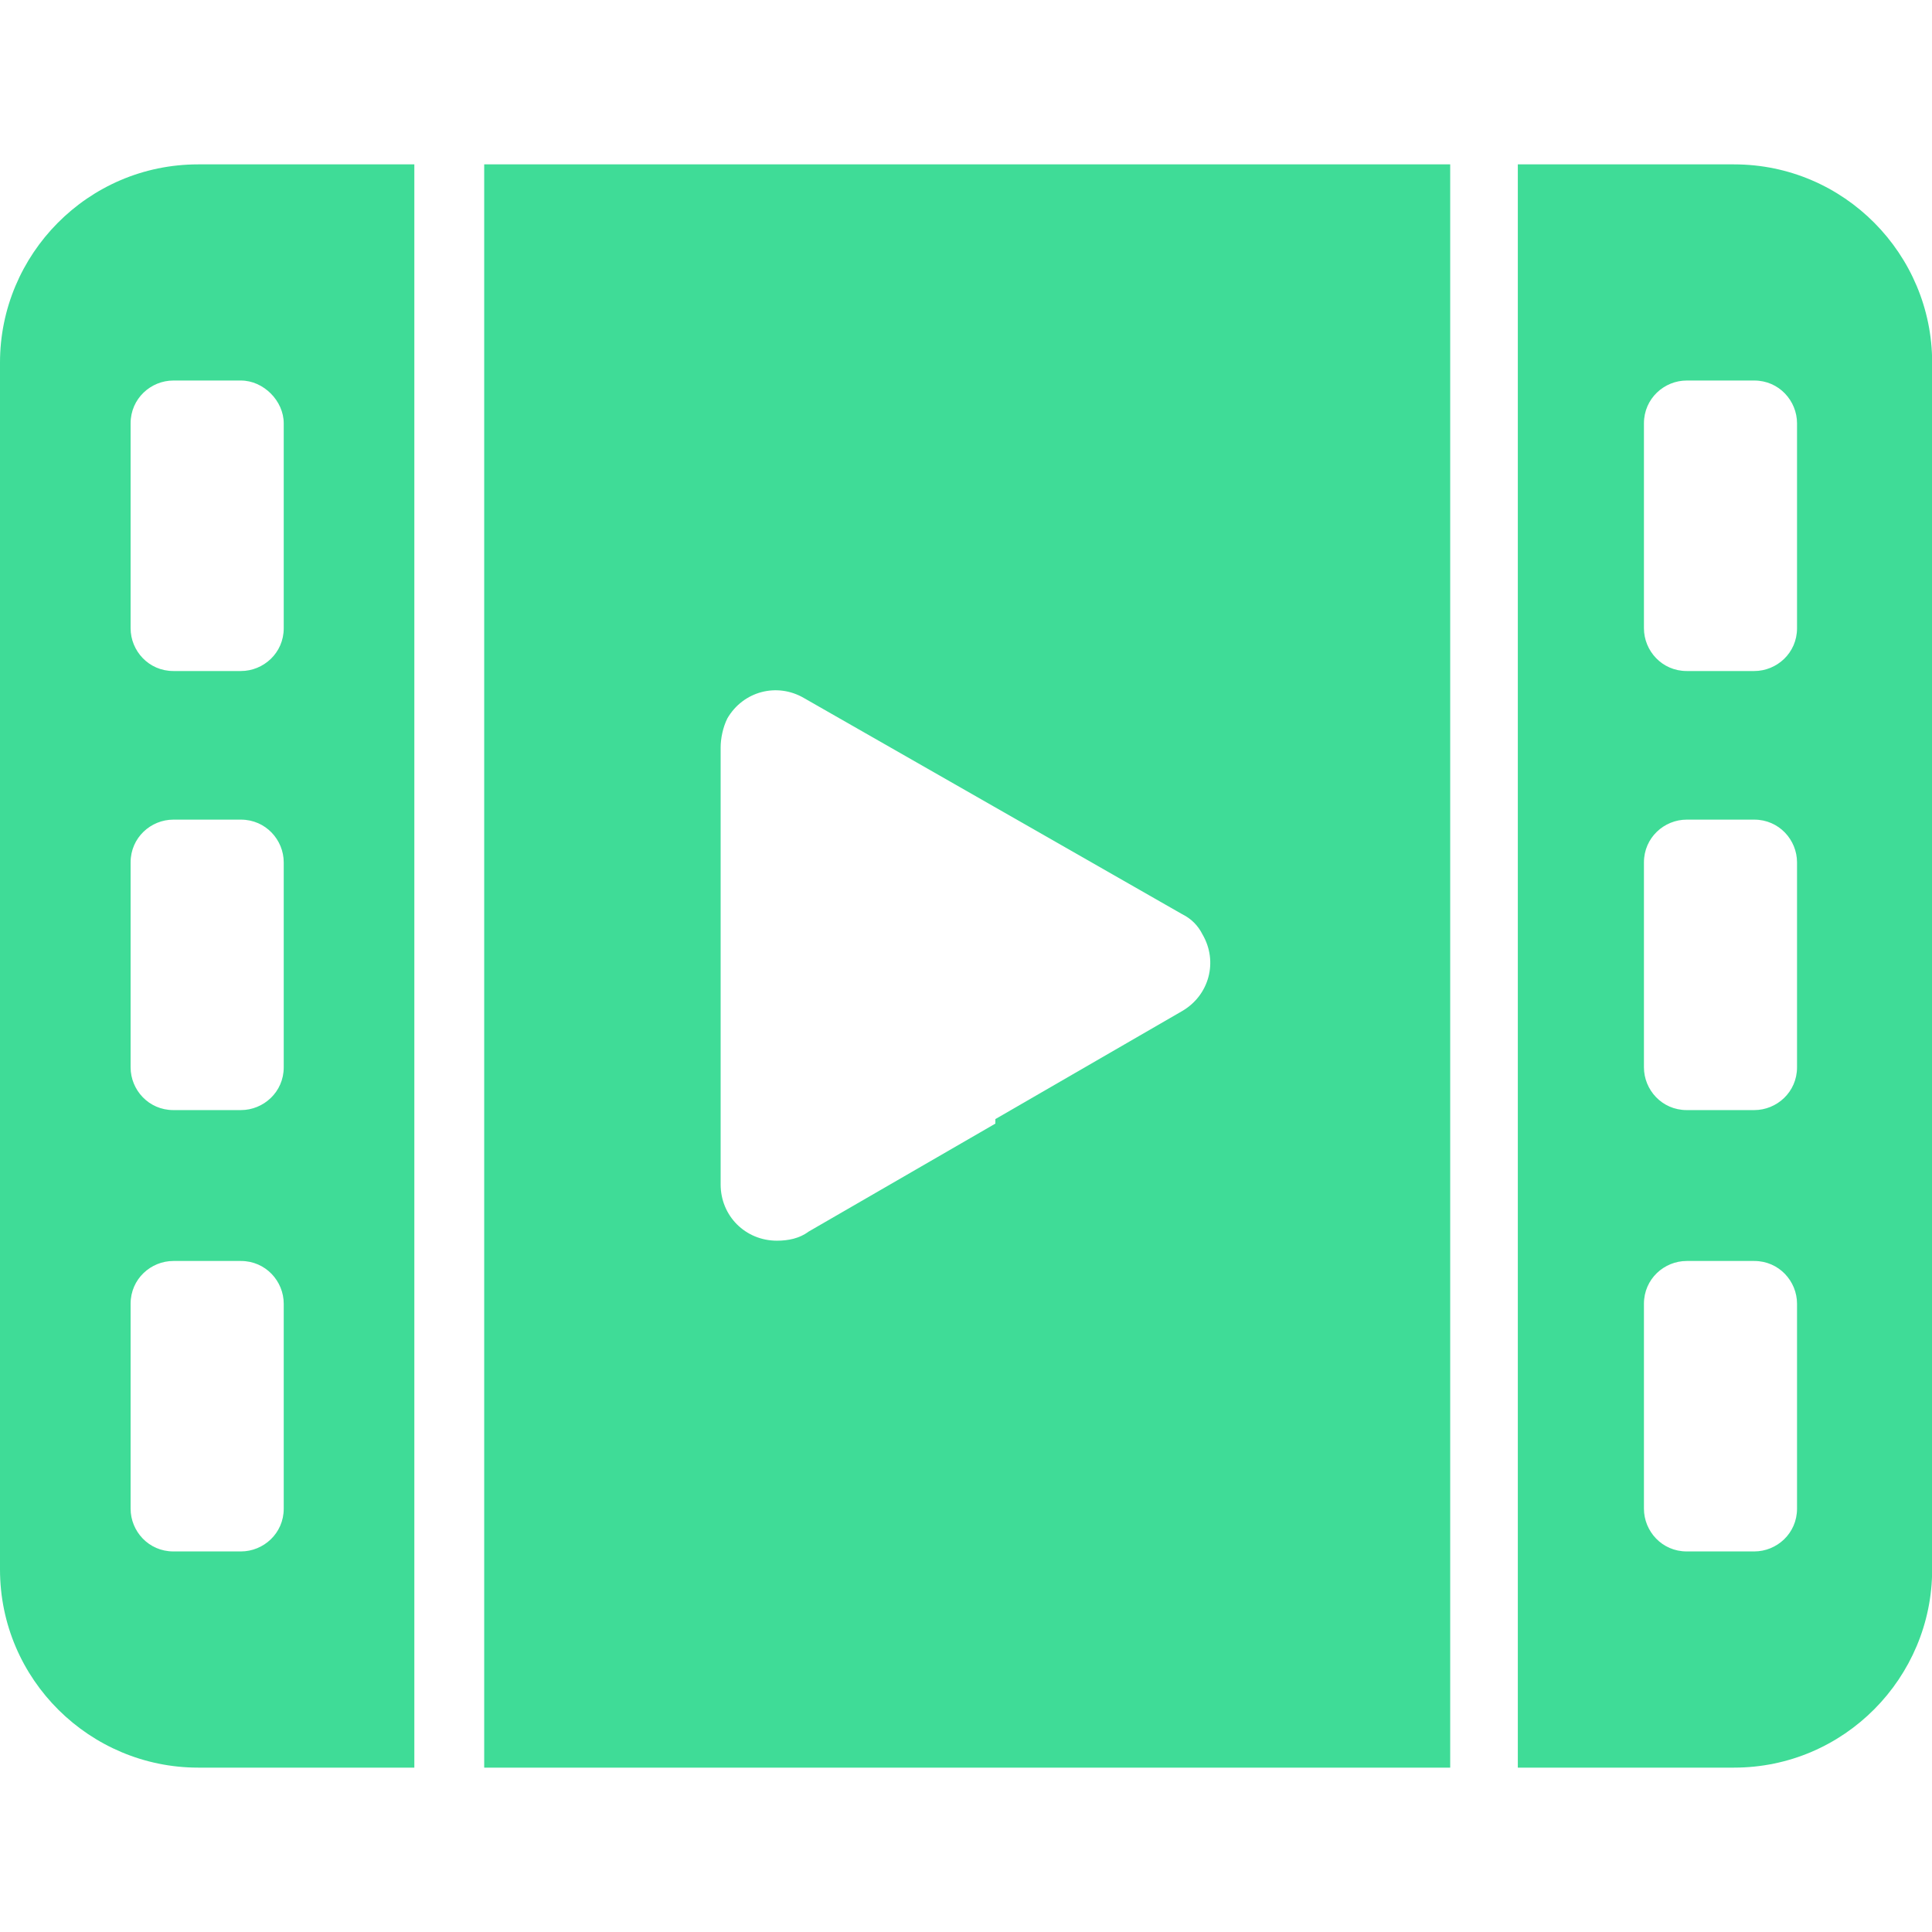
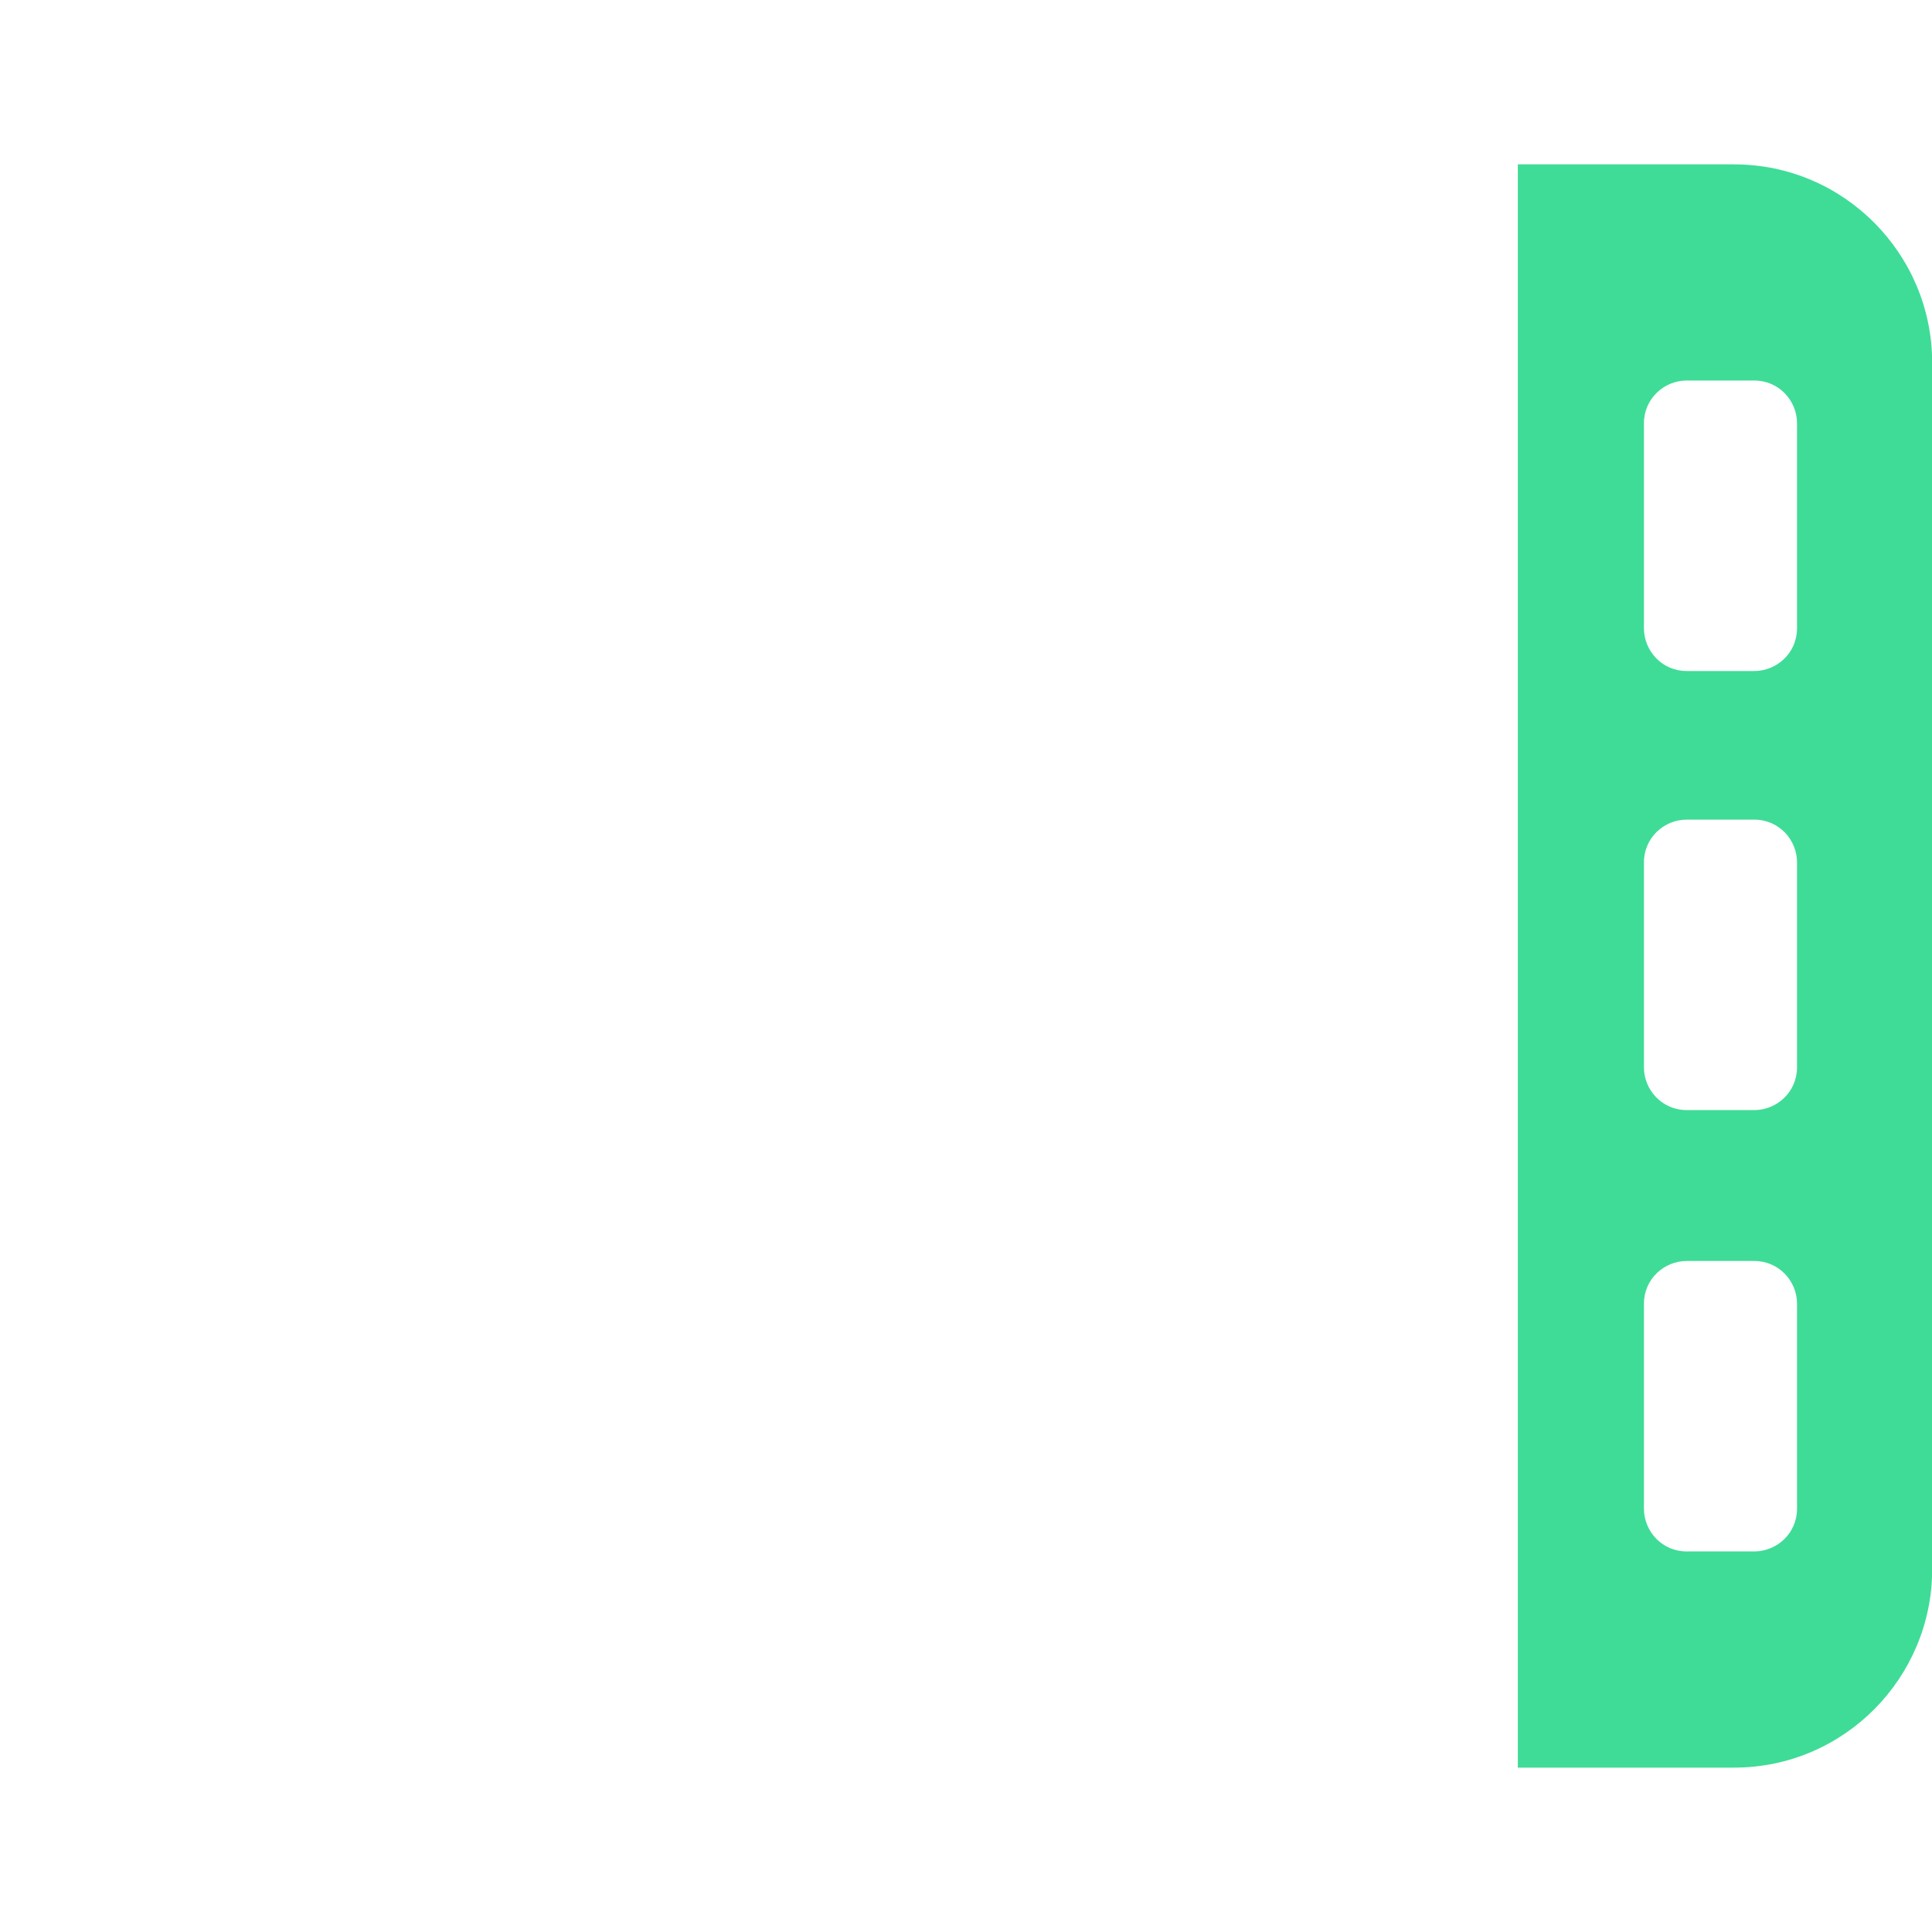
<svg xmlns="http://www.w3.org/2000/svg" width="50" height="50" viewBox="0 0 50 50" fill="none">
-   <path d="M0 9.382V40.617C0 43.473 2.331 45.746 5.128 45.746H10.723V4.254H5.128C2.273 4.254 0 6.585 0 9.382ZM7.343 39.044C7.343 39.685 6.818 40.151 6.235 40.151H4.487C3.846 40.151 3.38 39.627 3.38 39.044V33.741C3.38 33.1 3.904 32.634 4.487 32.634H6.235C6.876 32.634 7.343 33.158 7.343 33.741V39.044ZM7.343 27.622C7.343 28.263 6.818 28.729 6.235 28.729H4.487C3.846 28.729 3.38 28.205 3.38 27.622V22.319C3.38 21.678 3.904 21.212 4.487 21.212H6.235C6.876 21.212 7.343 21.736 7.343 22.319V27.622ZM7.343 10.956V16.259C7.343 16.9 6.818 17.366 6.235 17.366H4.487C3.846 17.366 3.38 16.841 3.38 16.259V10.956C3.38 10.315 3.904 9.848 4.487 9.848H6.235C6.818 9.848 7.343 10.373 7.343 10.956Z" fill="#3FDC97" />
-   <path d="M12.531 45.746H37.531V4.254H12.531V45.746ZM18.65 25V19.347C18.65 19.114 18.708 18.823 18.825 18.59C19.233 17.89 20.107 17.657 20.806 18.065L25.701 20.862L30.596 23.66C30.83 23.776 31.004 23.951 31.121 24.184C31.529 24.883 31.296 25.757 30.596 26.165L25.76 28.962V29.079L20.923 31.876C20.69 32.051 20.398 32.109 20.107 32.109C19.291 32.109 18.65 31.468 18.65 30.652V25Z" fill="#3FDC97" />
  <path d="M44.876 4.254H39.281V45.746H44.876C47.731 45.746 50.004 43.415 50.004 40.617V9.382C50.004 6.585 47.731 4.254 44.876 4.254ZM46.507 39.044C46.507 39.685 45.983 40.151 45.4 40.151H43.652C43.011 40.151 42.545 39.627 42.545 39.044V33.741C42.545 33.1 43.069 32.634 43.652 32.634H45.4C46.041 32.634 46.507 33.158 46.507 33.741V39.044ZM46.507 27.622C46.507 28.263 45.983 28.729 45.4 28.729H43.652C43.011 28.729 42.545 28.205 42.545 27.622V22.319C42.545 21.678 43.069 21.212 43.652 21.212H45.4C46.041 21.212 46.507 21.736 46.507 22.319V27.622ZM46.507 16.259C46.507 16.9 45.983 17.366 45.4 17.366H43.652C43.011 17.366 42.545 16.841 42.545 16.259V10.956C42.545 10.315 43.069 9.848 43.652 9.848H45.4C46.041 9.848 46.507 10.373 46.507 10.956V16.259Z" fill="#3FDC97" />
</svg>